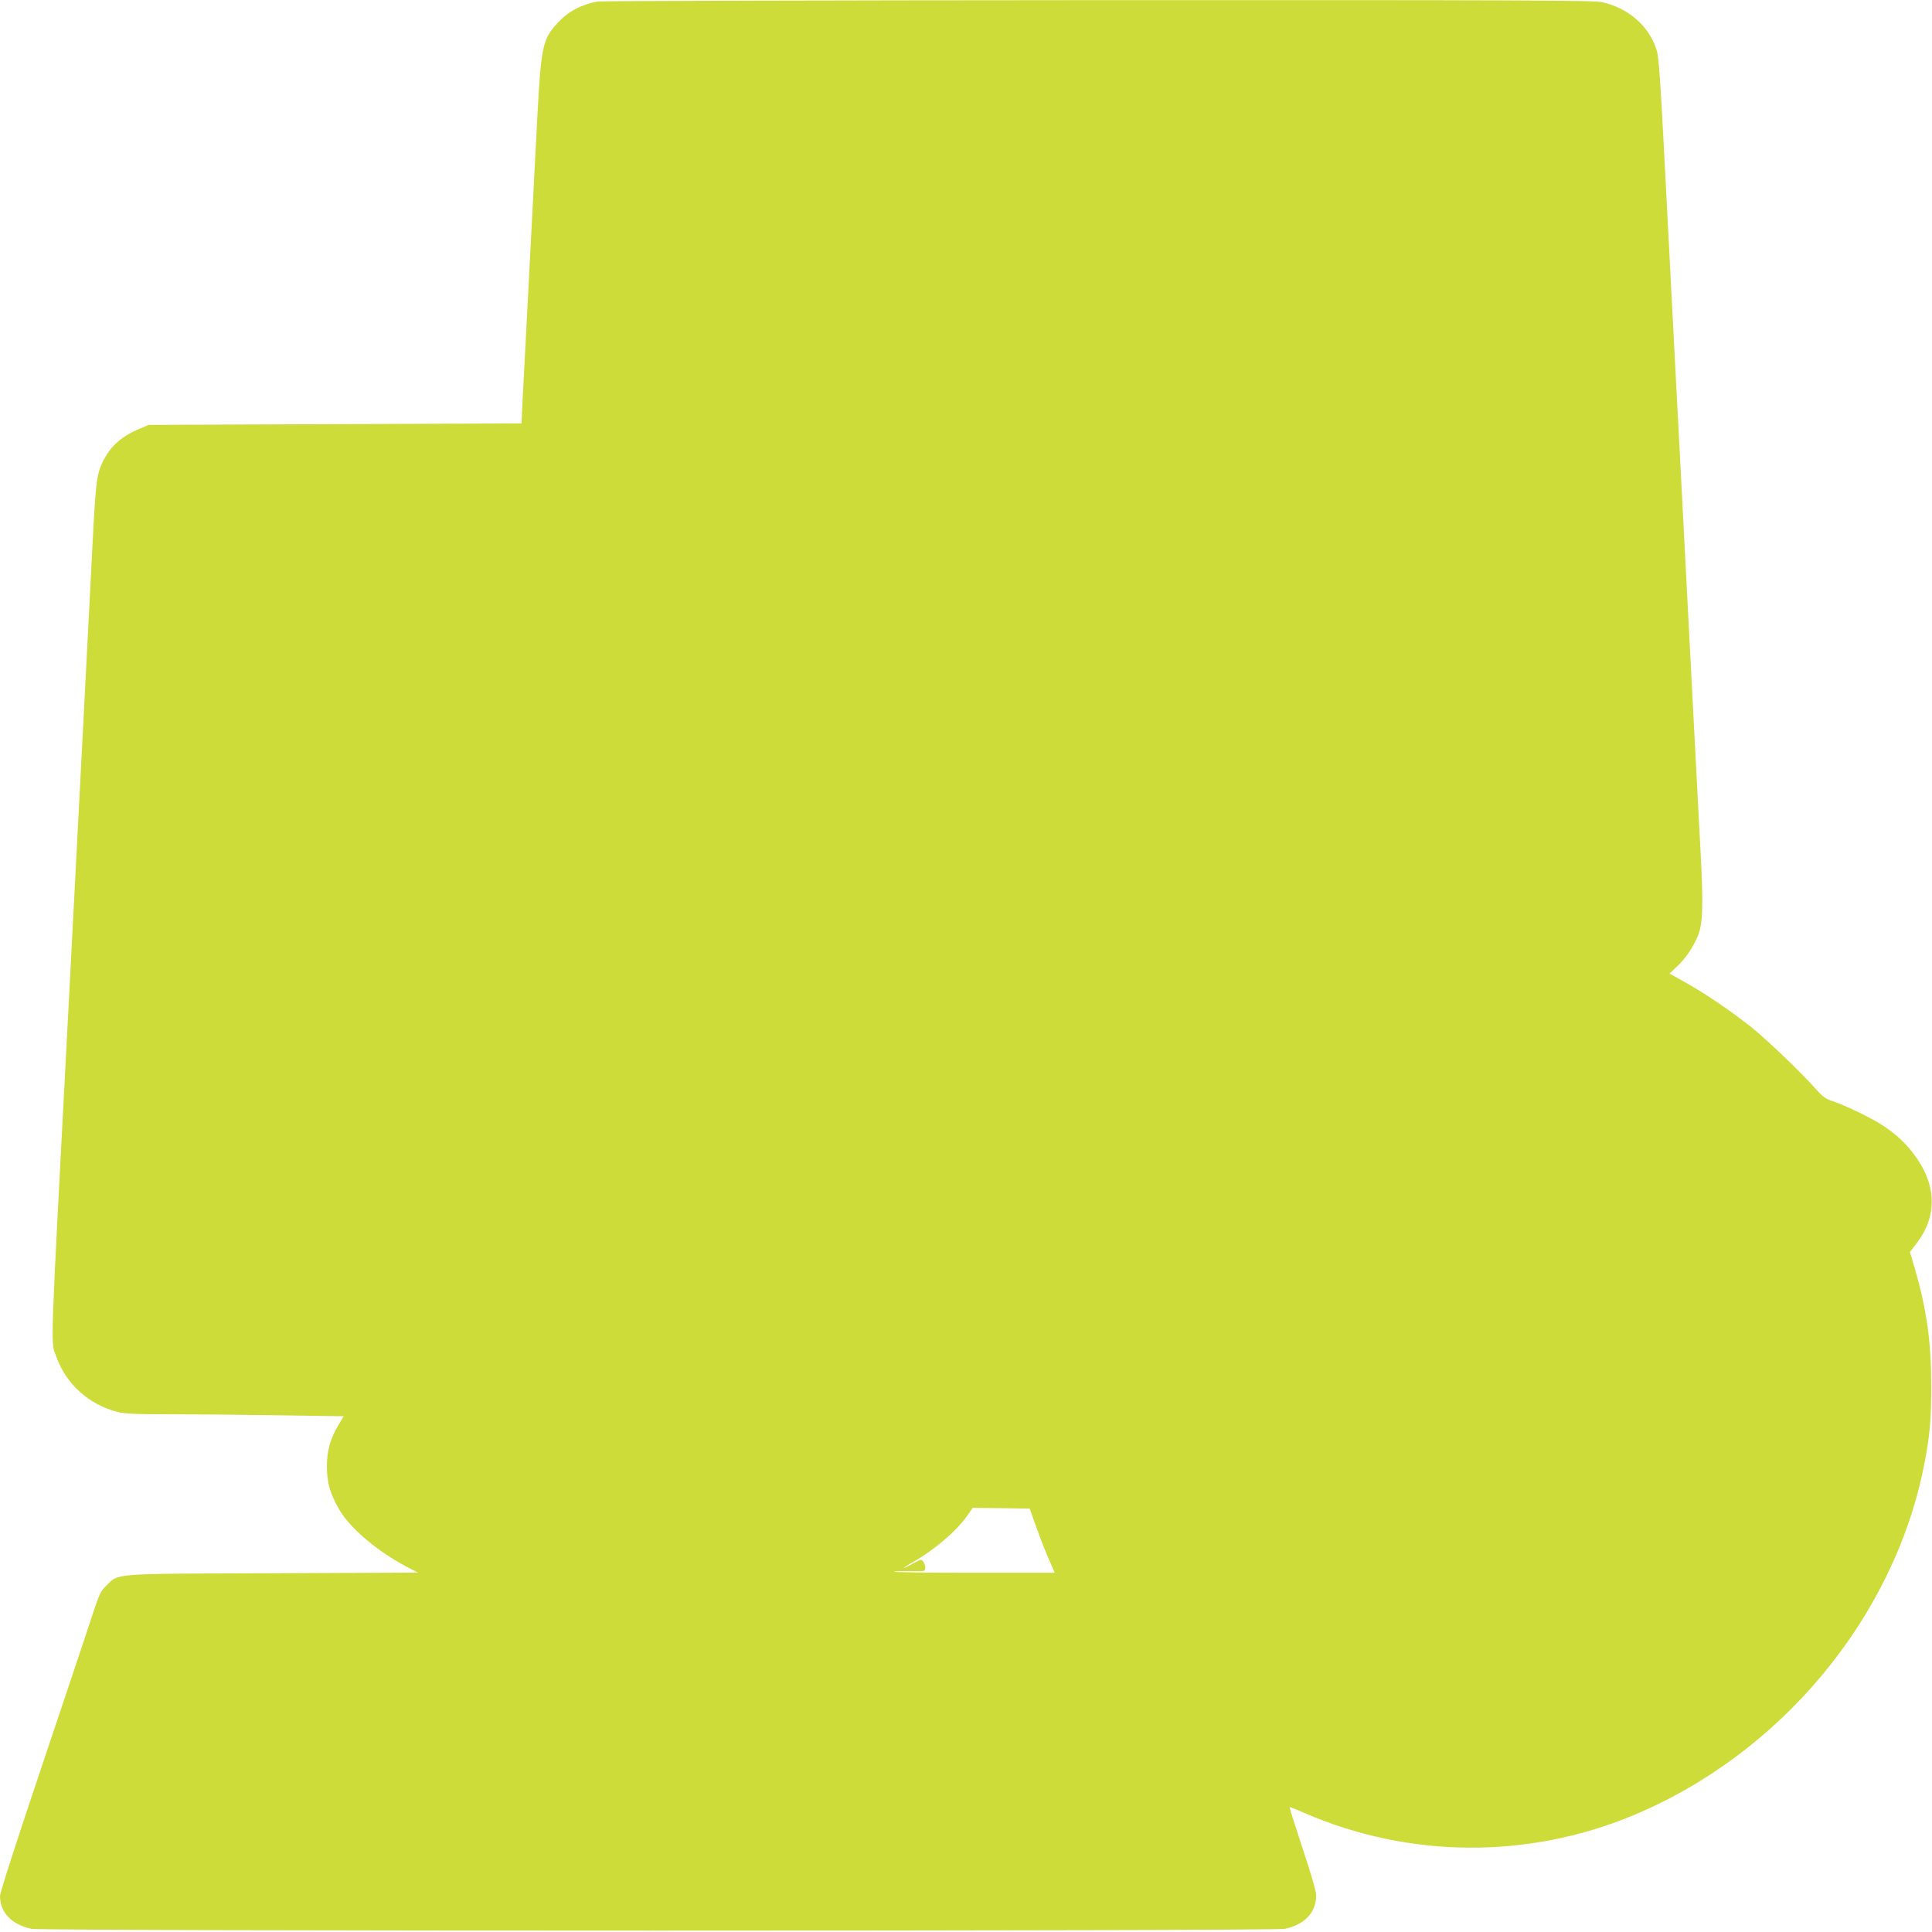
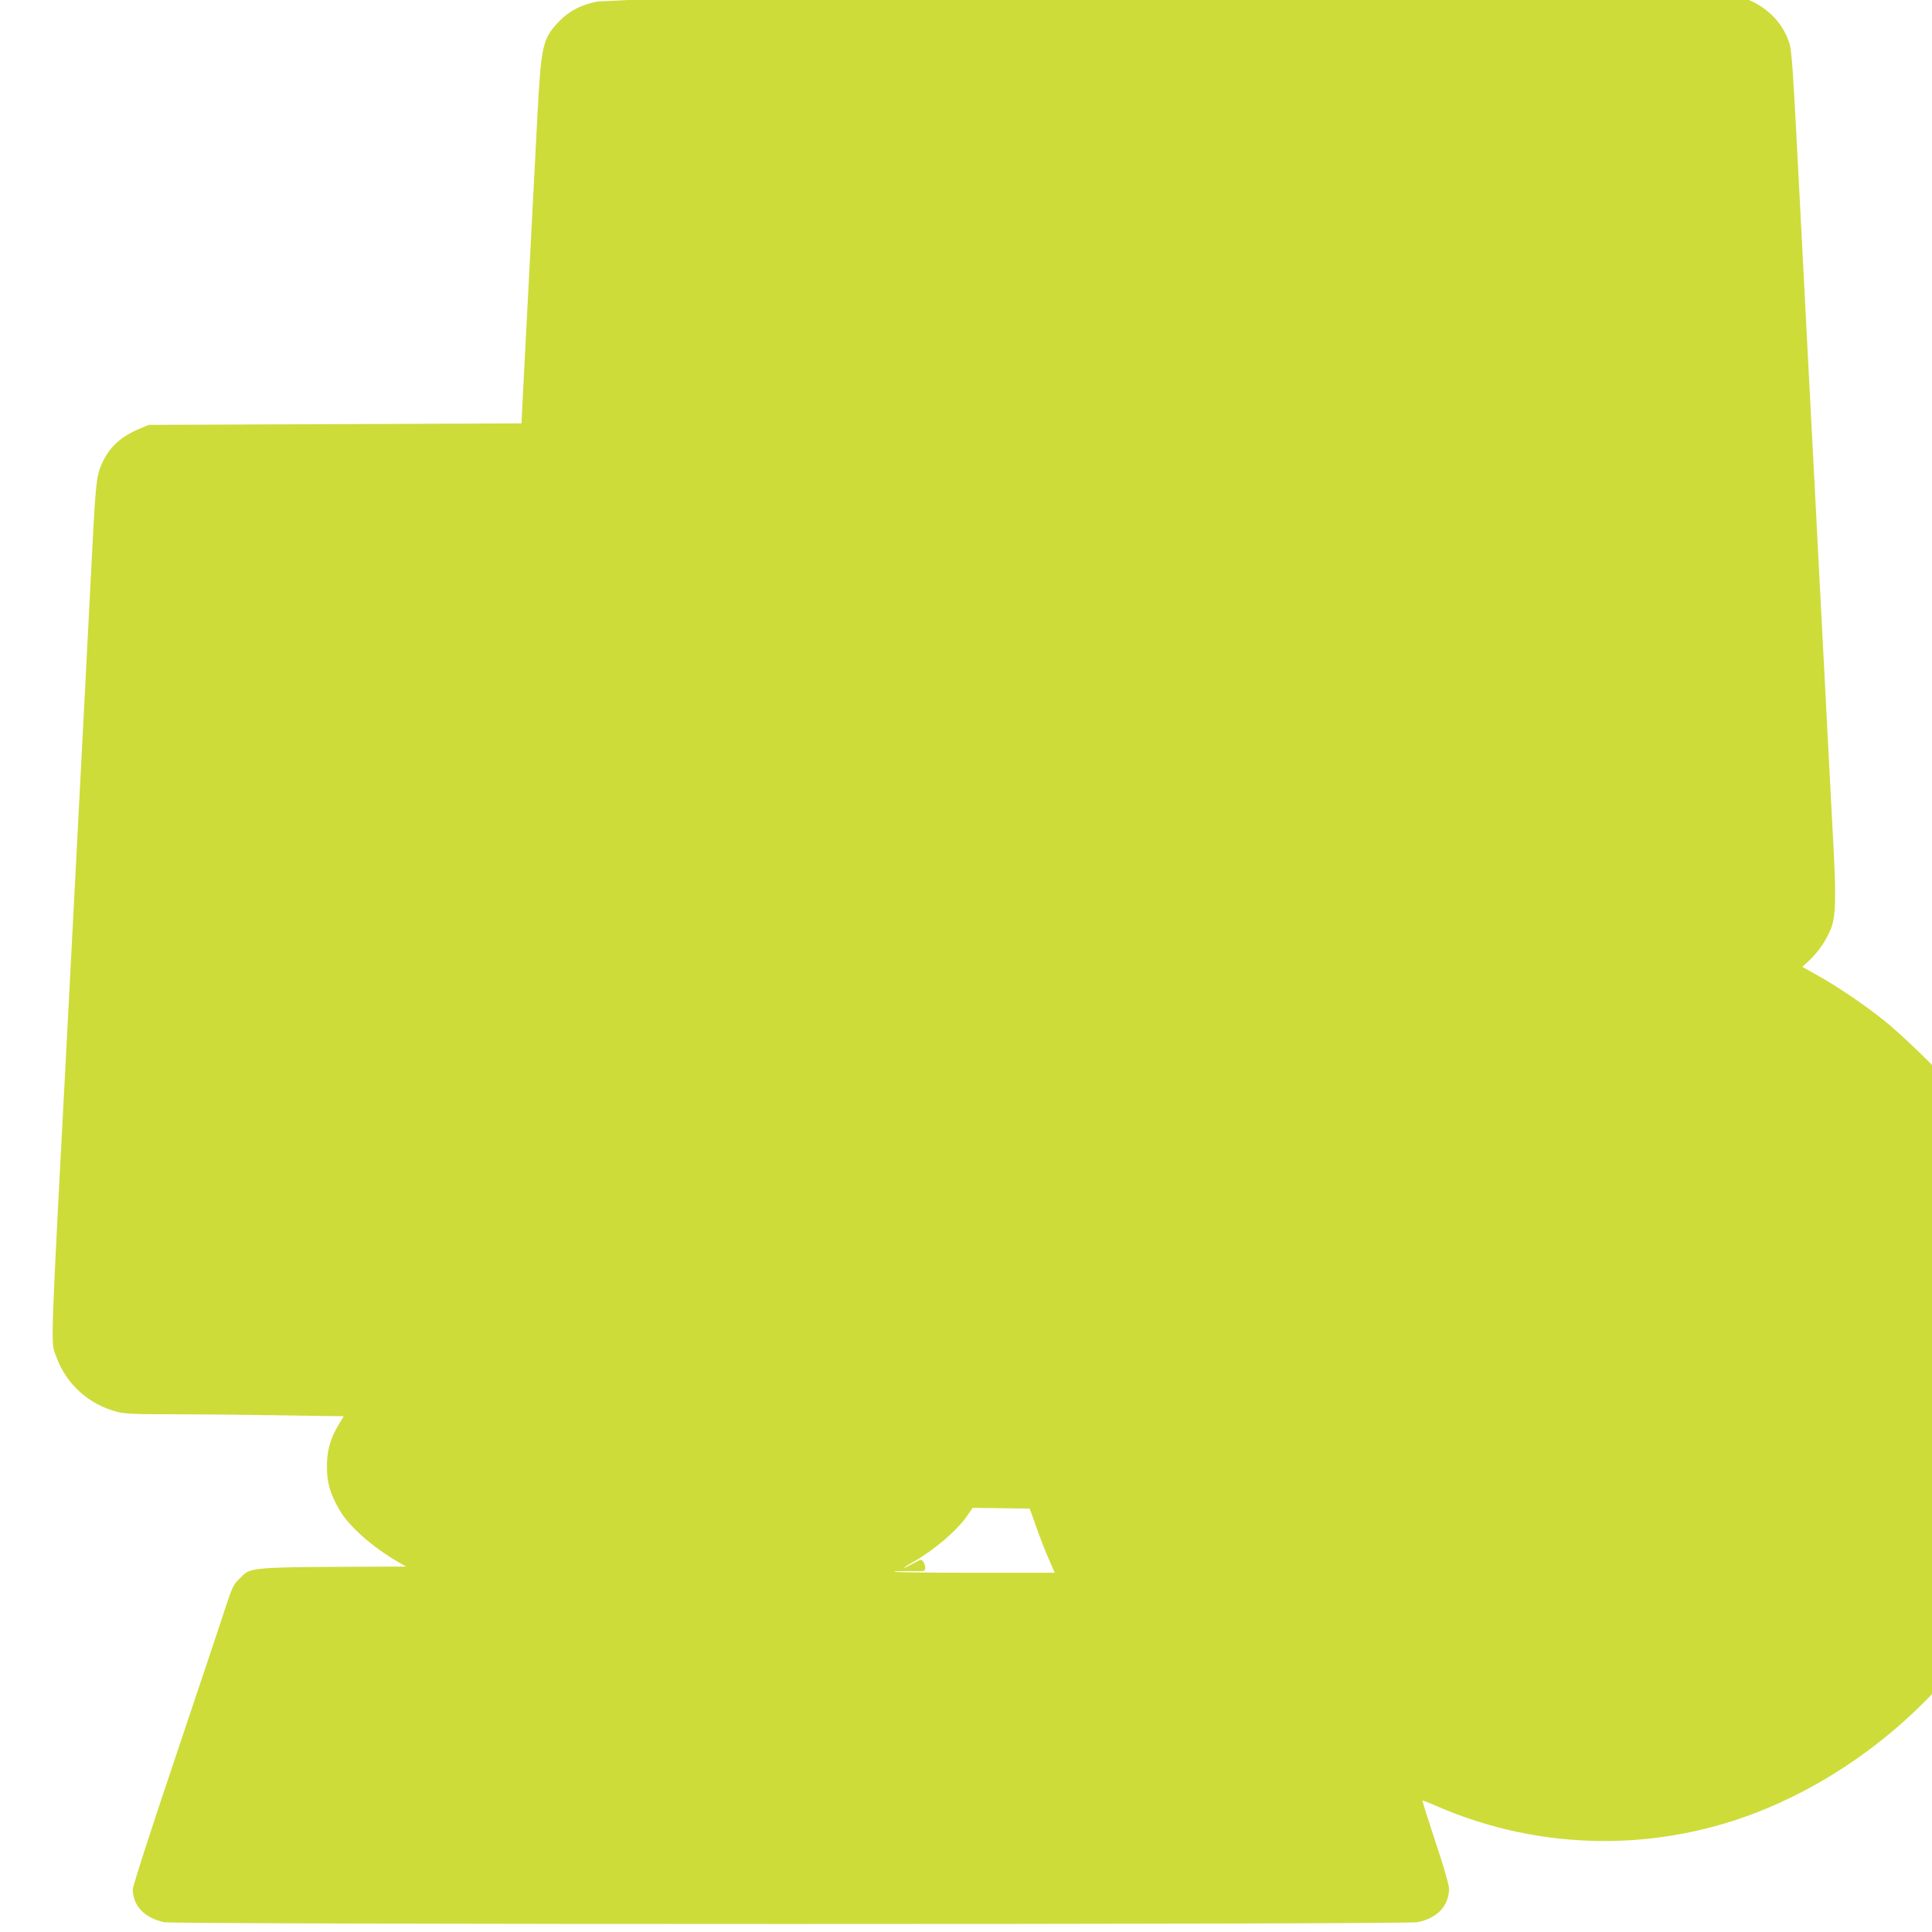
<svg xmlns="http://www.w3.org/2000/svg" version="1.0" width="1280pt" height="1280pt" viewBox="0 0 1280 1280" preserveAspectRatio="xMidYMid meet">
  <g transform="translate(0,1280) scale(0.1,-0.1)" fill="#cddc39" stroke="none">
-     <path d="M3960 12790 c-107 -19 -194 -65 -262 -138 -103 -110 -113 -155 -138 -627 -21 -411 -86 -1649 -98 -1885 l-7 -145 -1235 -5 -1235 -5 -52 -22 c-128 -52 -204 -120 -255 -228 -39 -85 -44 -130 -68 -600 -11 -220 -34 -656 -50 -970 -16 -313 -43 -833 -60 -1155 -17 -322 -39 -754 -50 -960 -120 -2276 -115 -2133 -78 -2236 65 -183 215 -319 405 -368 49 -13 121 -16 369 -16 170 0 494 -3 720 -7 l411 -6 -33 -55 c-56 -93 -79 -174 -78 -282 0 -106 23 -181 85 -287 72 -121 250 -271 441 -372 l77 -40 -957 -4 c-1081 -4 -1023 1 -1106 -81 -39 -37 -48 -56 -94 -196 -27 -85 -177 -531 -331 -990 -164 -487 -281 -849 -281 -871 0 -109 77 -190 208 -218 76 -16 8228 -16 8304 0 133 28 208 109 208 223 0 25 -36 149 -90 310 -49 149 -88 271 -86 273 1 2 45 -15 97 -38 693 -301 1479 -307 2177 -17 982 408 1734 1315 1931 2328 37 192 46 291 46 520 0 290 -30 501 -107 770 l-34 115 47 62 c138 182 129 392 -26 593 -53 69 -112 124 -194 179 -71 49 -257 139 -341 166 -44 14 -65 30 -104 74 -100 113 -324 328 -431 414 -134 107 -306 224 -442 300 l-102 57 49 46 c57 54 107 126 139 204 33 78 37 203 17 570 -20 372 -43 826 -96 1840 -22 426 -51 987 -65 1245 -13 259 -36 693 -50 965 -60 1165 -63 1201 -84 1262 -53 153 -189 267 -359 304 -57 12 -556 14 -3337 13 -1798 -1 -3290 -5 -3315 -9z m2905 -10105 c23 -66 60 -162 83 -213 l40 -92 -535 0 c-295 0 -533 3 -530 7 3 3 51 5 107 4 99 -2 100 -2 100 22 0 13 -6 31 -13 41 -13 17 -16 16 -70 -14 -31 -17 -57 -30 -57 -27 0 3 26 20 58 37 140 80 290 207 358 305 l38 55 189 -2 189 -3 43 -120z" />
+     <path d="M3960 12790 c-107 -19 -194 -65 -262 -138 -103 -110 -113 -155 -138 -627 -21 -411 -86 -1649 -98 -1885 l-7 -145 -1235 -5 -1235 -5 -52 -22 c-128 -52 -204 -120 -255 -228 -39 -85 -44 -130 -68 -600 -11 -220 -34 -656 -50 -970 -16 -313 -43 -833 -60 -1155 -17 -322 -39 -754 -50 -960 -120 -2276 -115 -2133 -78 -2236 65 -183 215 -319 405 -368 49 -13 121 -16 369 -16 170 0 494 -3 720 -7 l411 -6 -33 -55 c-56 -93 -79 -174 -78 -282 0 -106 23 -181 85 -287 72 -121 250 -271 441 -372 c-1081 -4 -1023 1 -1106 -81 -39 -37 -48 -56 -94 -196 -27 -85 -177 -531 -331 -990 -164 -487 -281 -849 -281 -871 0 -109 77 -190 208 -218 76 -16 8228 -16 8304 0 133 28 208 109 208 223 0 25 -36 149 -90 310 -49 149 -88 271 -86 273 1 2 45 -15 97 -38 693 -301 1479 -307 2177 -17 982 408 1734 1315 1931 2328 37 192 46 291 46 520 0 290 -30 501 -107 770 l-34 115 47 62 c138 182 129 392 -26 593 -53 69 -112 124 -194 179 -71 49 -257 139 -341 166 -44 14 -65 30 -104 74 -100 113 -324 328 -431 414 -134 107 -306 224 -442 300 l-102 57 49 46 c57 54 107 126 139 204 33 78 37 203 17 570 -20 372 -43 826 -96 1840 -22 426 -51 987 -65 1245 -13 259 -36 693 -50 965 -60 1165 -63 1201 -84 1262 -53 153 -189 267 -359 304 -57 12 -556 14 -3337 13 -1798 -1 -3290 -5 -3315 -9z m2905 -10105 c23 -66 60 -162 83 -213 l40 -92 -535 0 c-295 0 -533 3 -530 7 3 3 51 5 107 4 99 -2 100 -2 100 22 0 13 -6 31 -13 41 -13 17 -16 16 -70 -14 -31 -17 -57 -30 -57 -27 0 3 26 20 58 37 140 80 290 207 358 305 l38 55 189 -2 189 -3 43 -120z" />
  </g>
</svg>